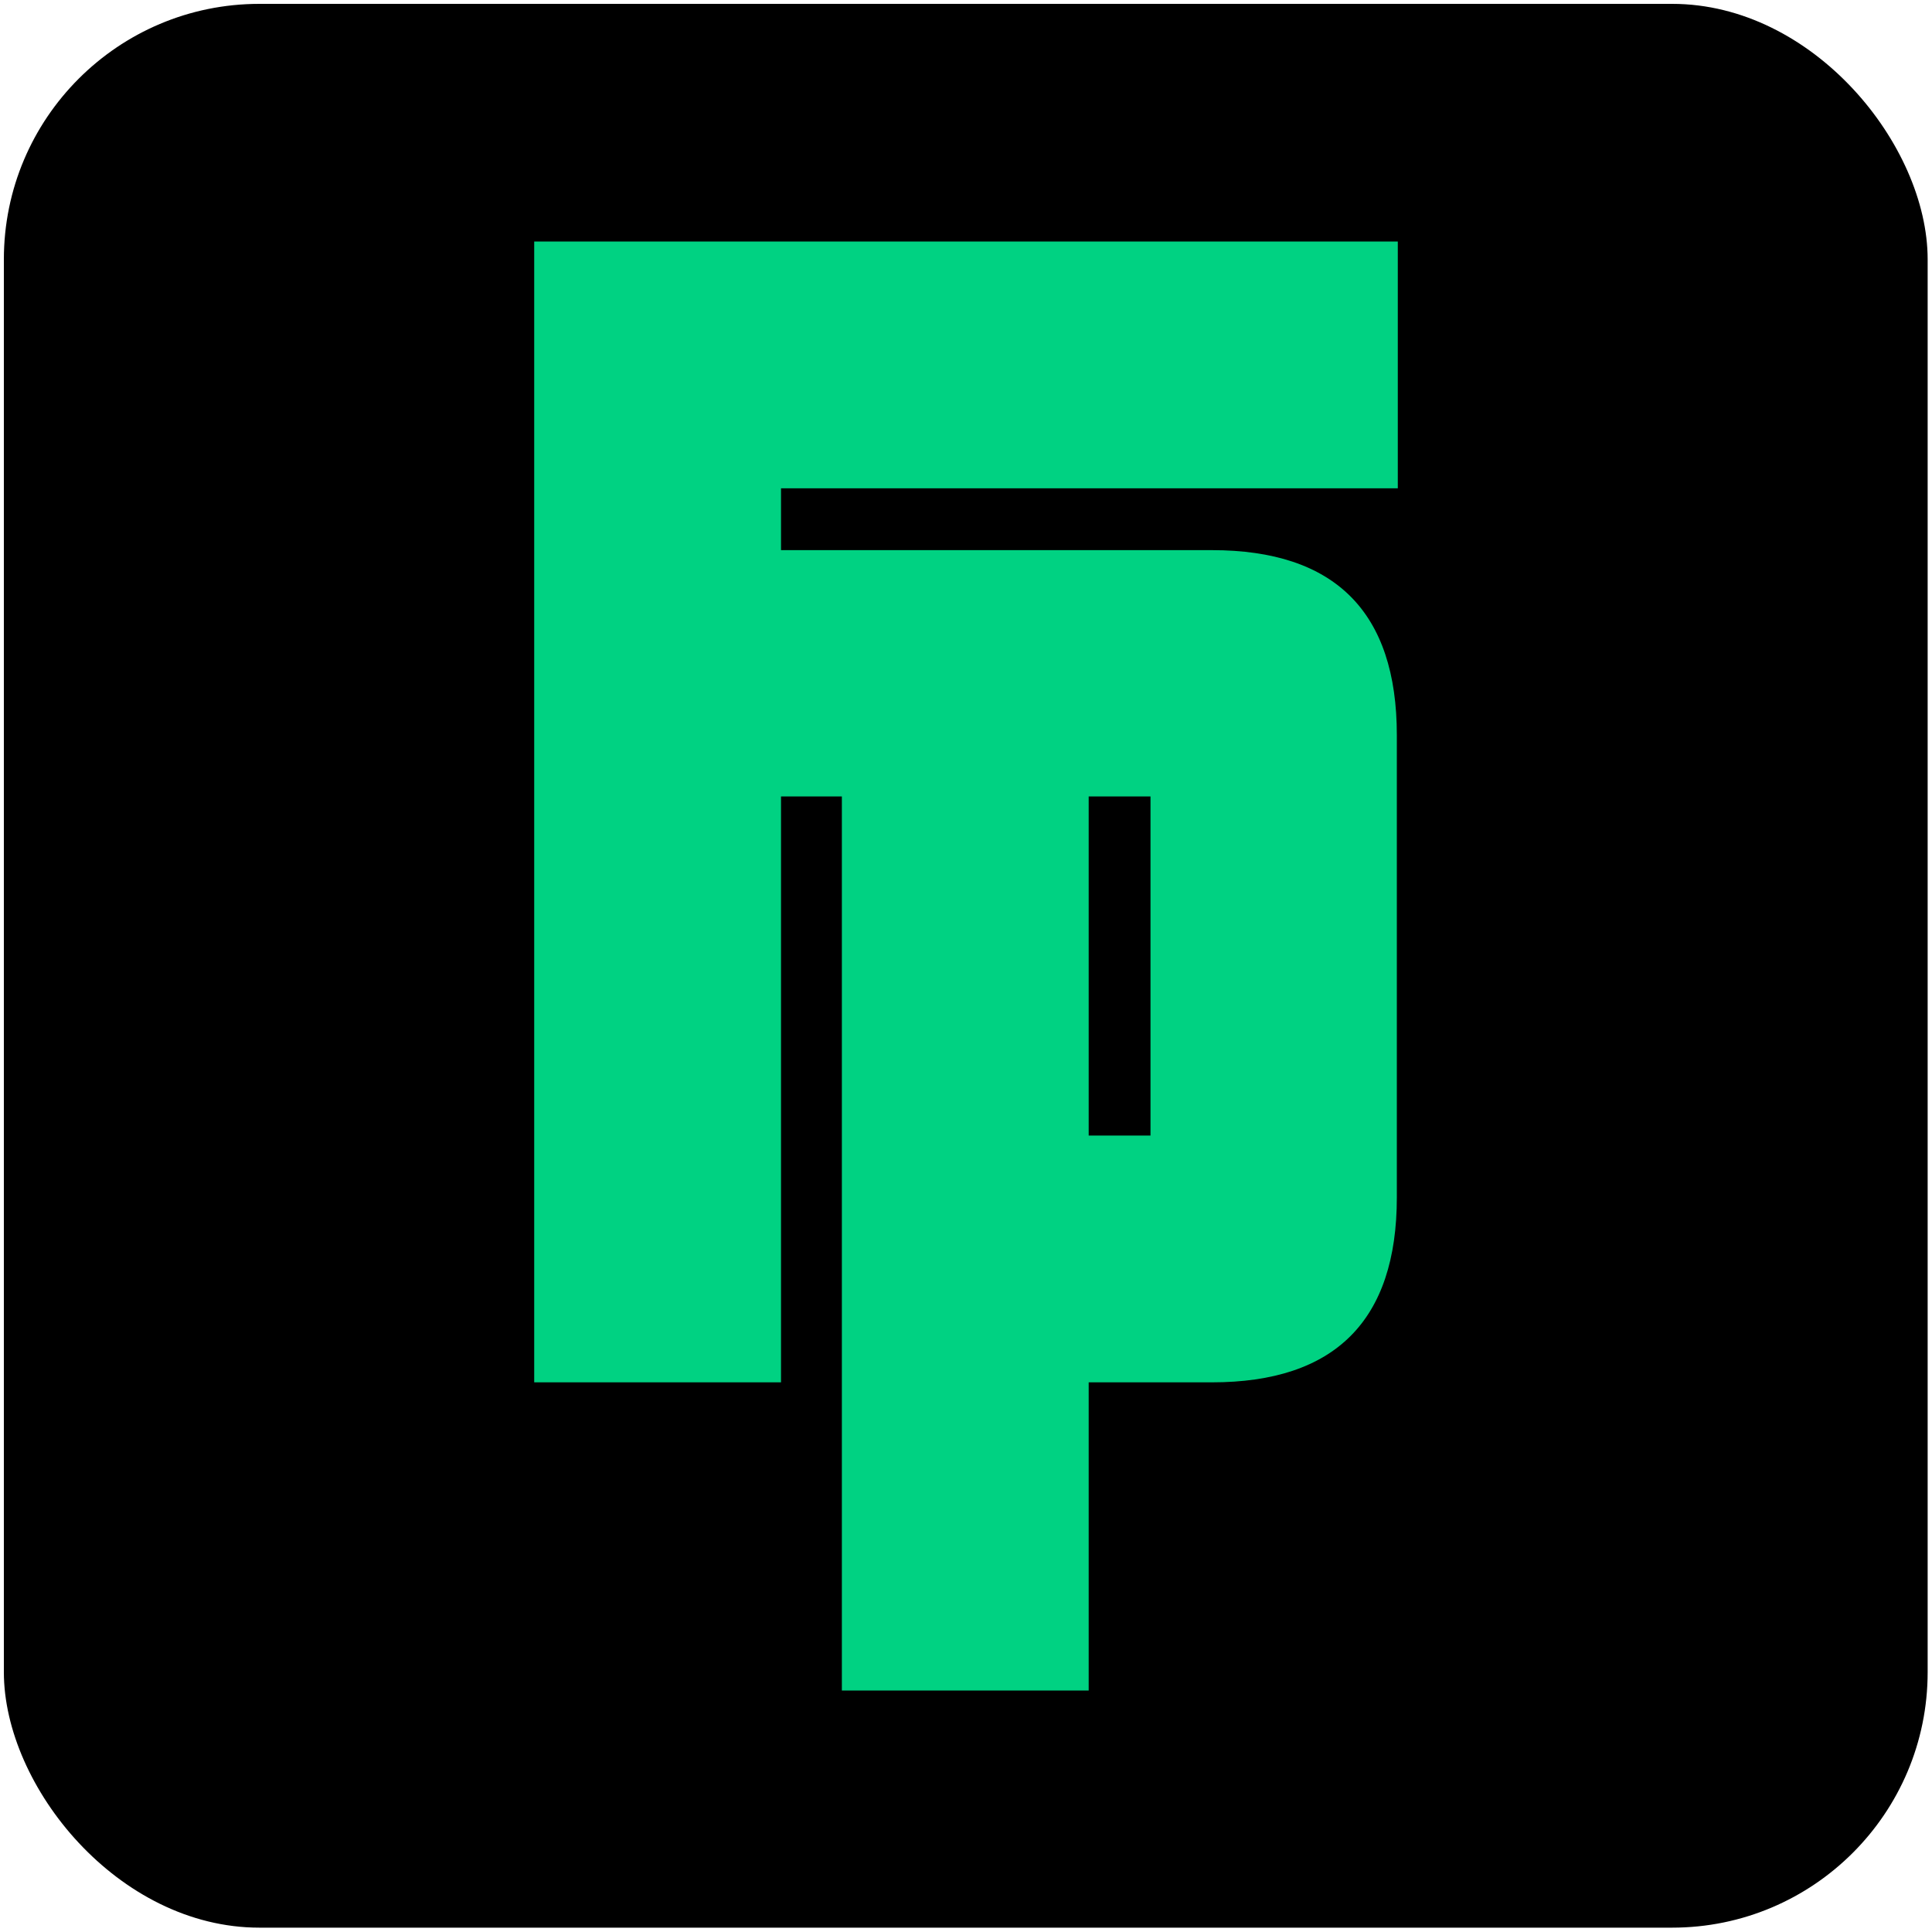
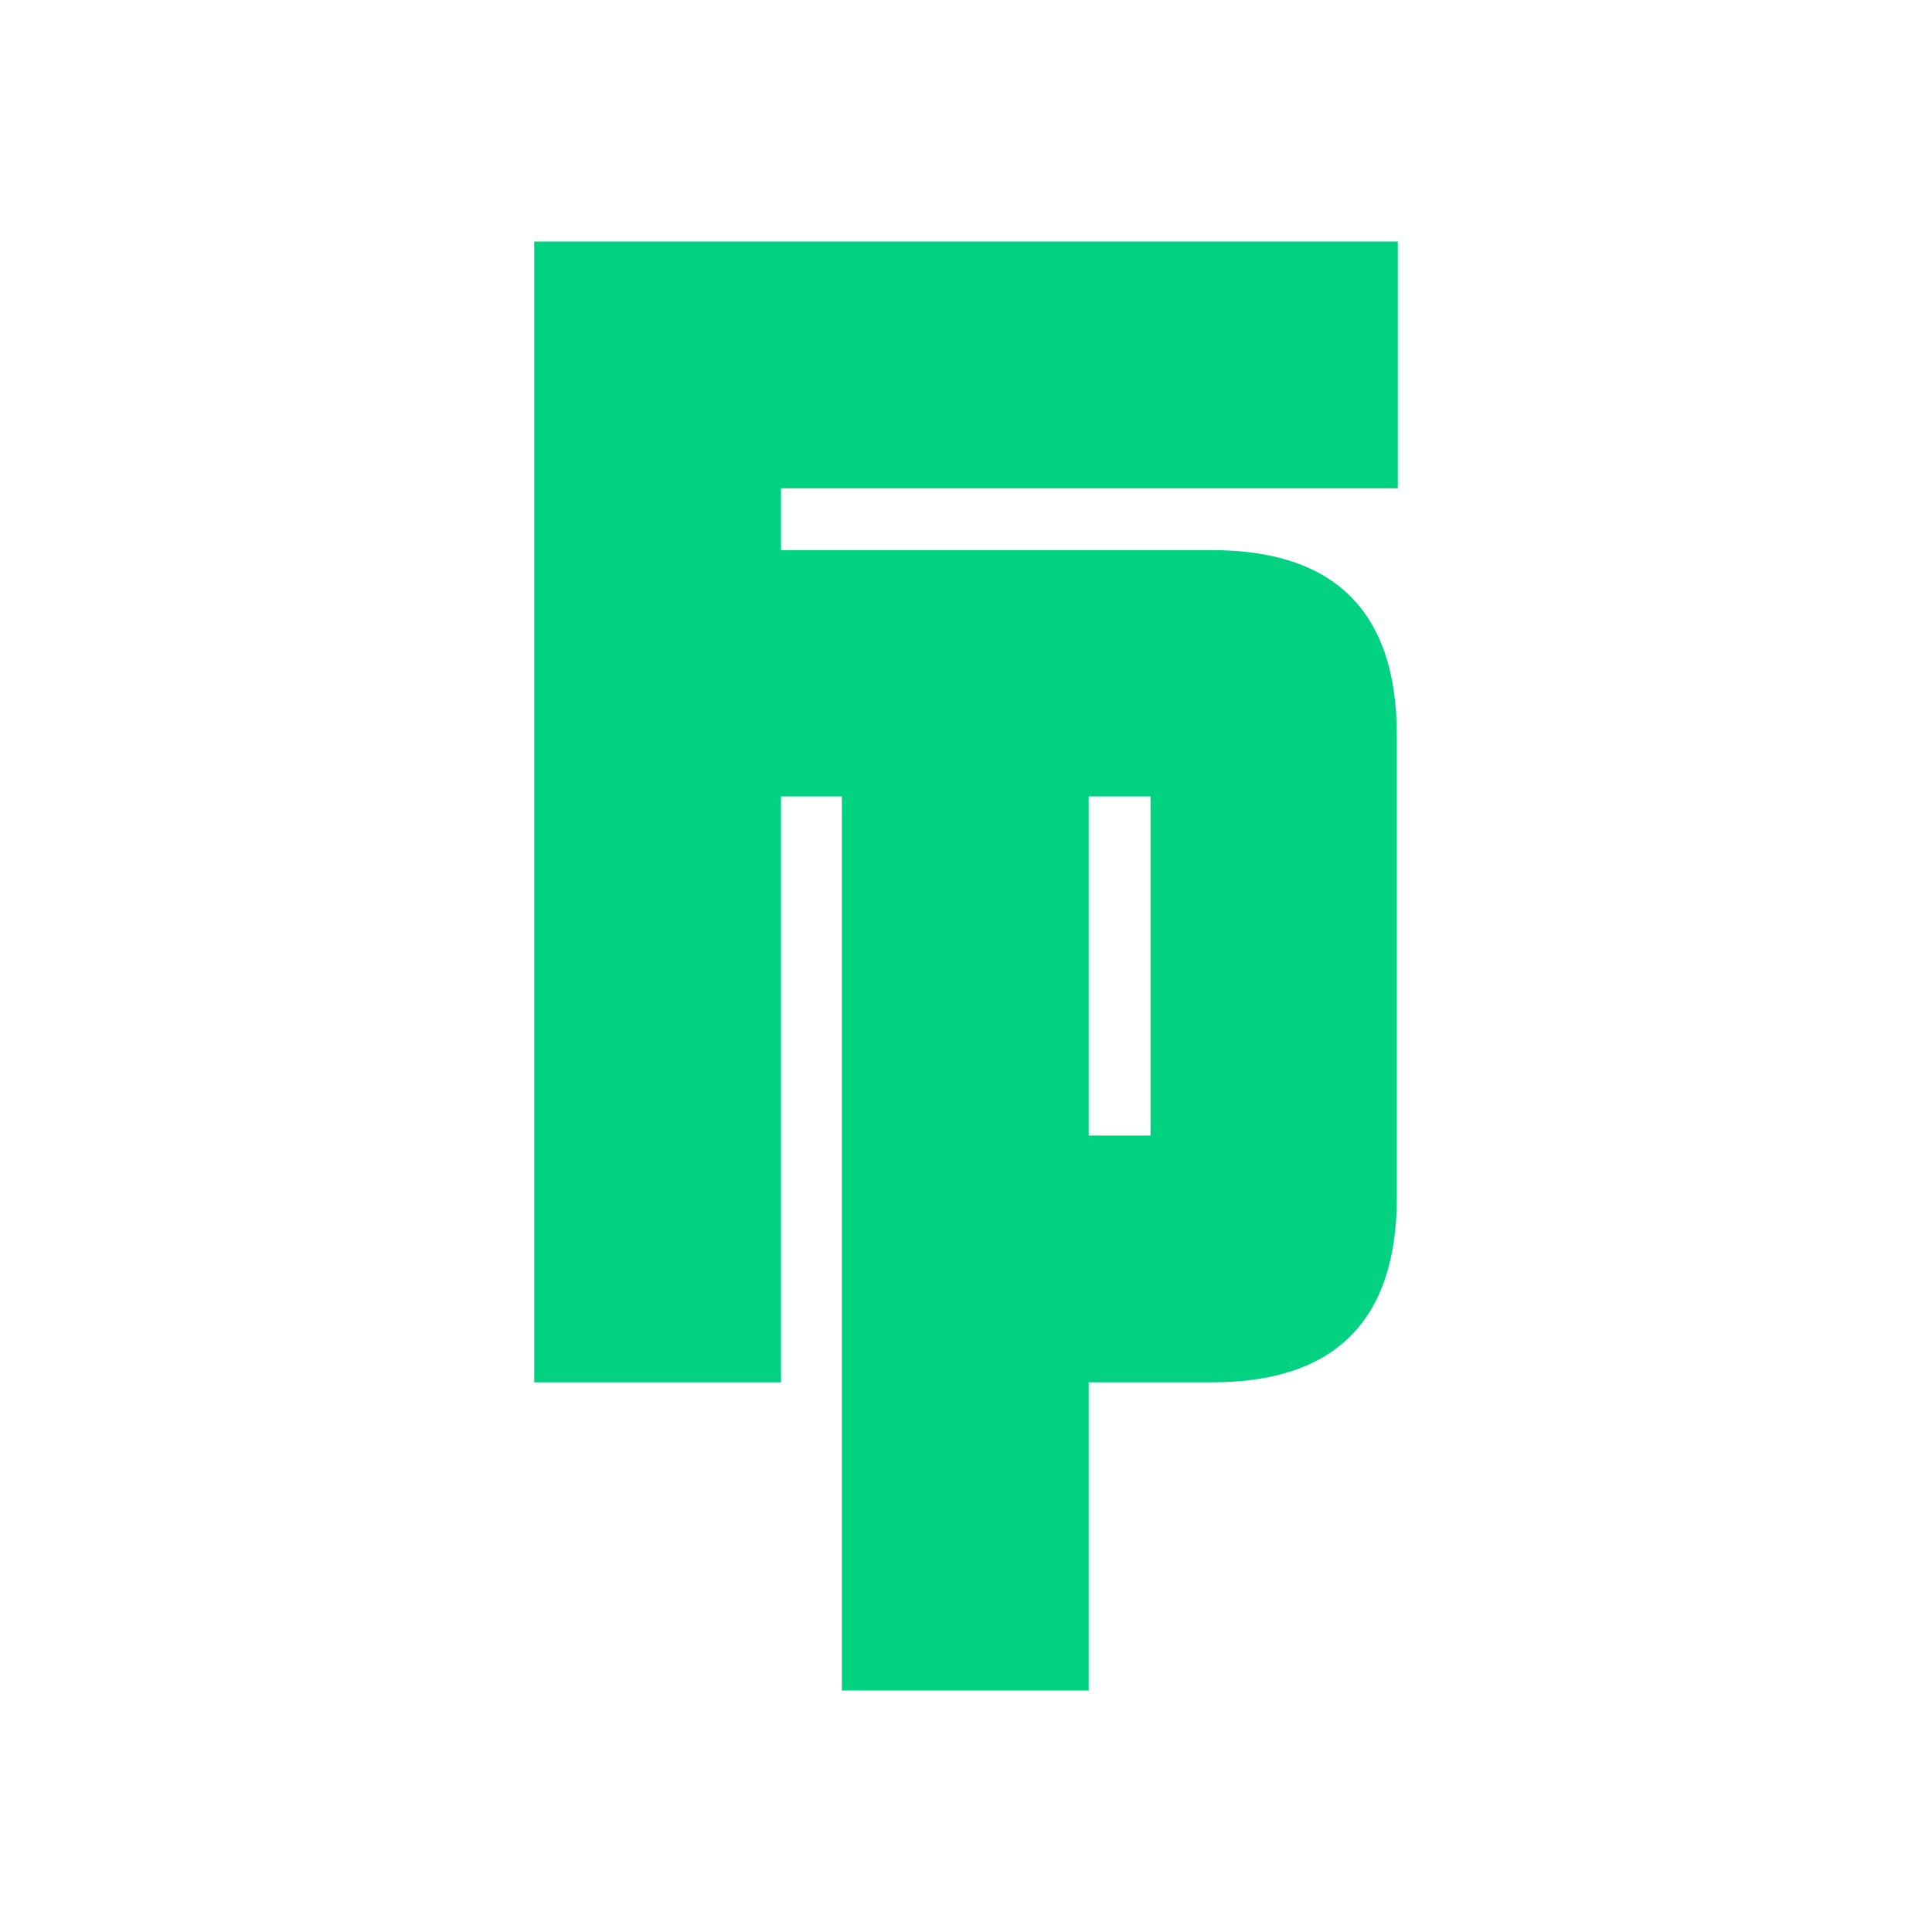
<svg xmlns="http://www.w3.org/2000/svg" viewBox="0 0 400 400">
-   <rect x=".8" y=".8" width="398.3" height="398.3" rx="52.9" ry="52.9" />
  <path d="M238.2 235.1h-12.8v-70.2h12.8v70.2Zm51.2-134V50H110.6v236.2h51.1V164.9h12.6V350h51.1v-63.8h25.5c25.5 0 38.3-12.8 38.3-38.3v-95.7c0-25.5-12.8-38.3-38.3-38.3h-89.2v-12.8h127.7Z" style="fill:#00d282" />
</svg>